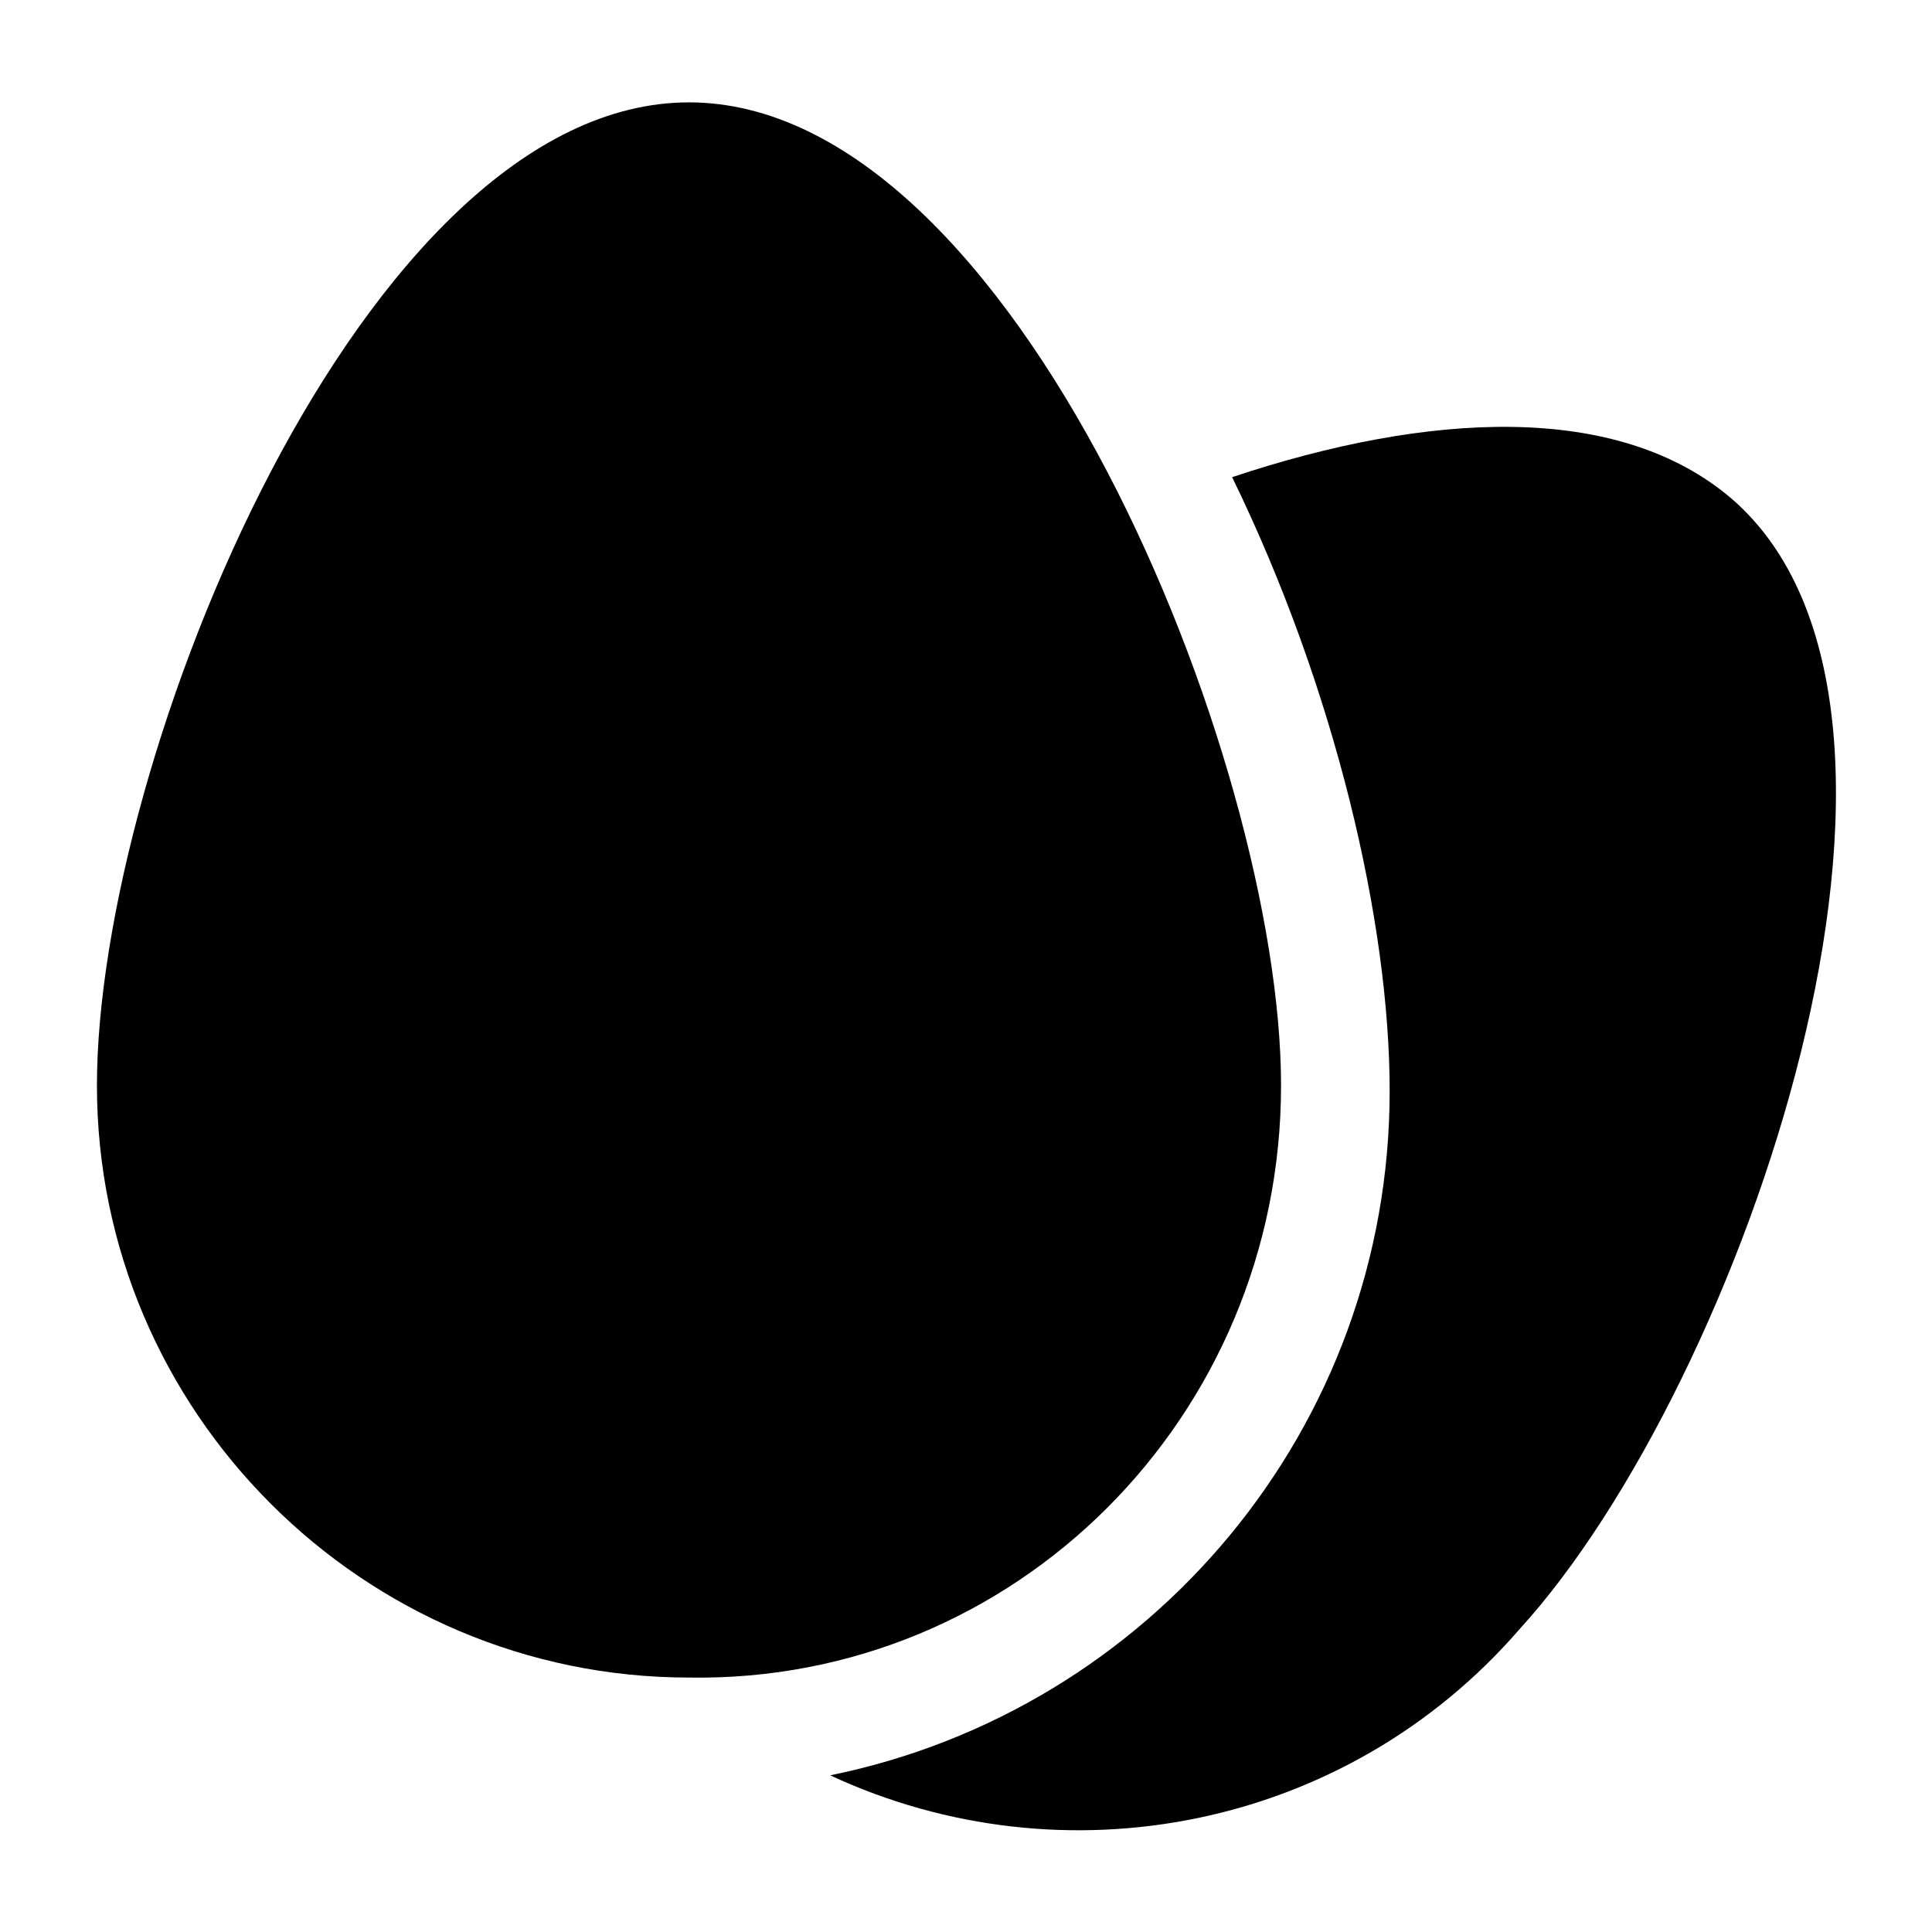
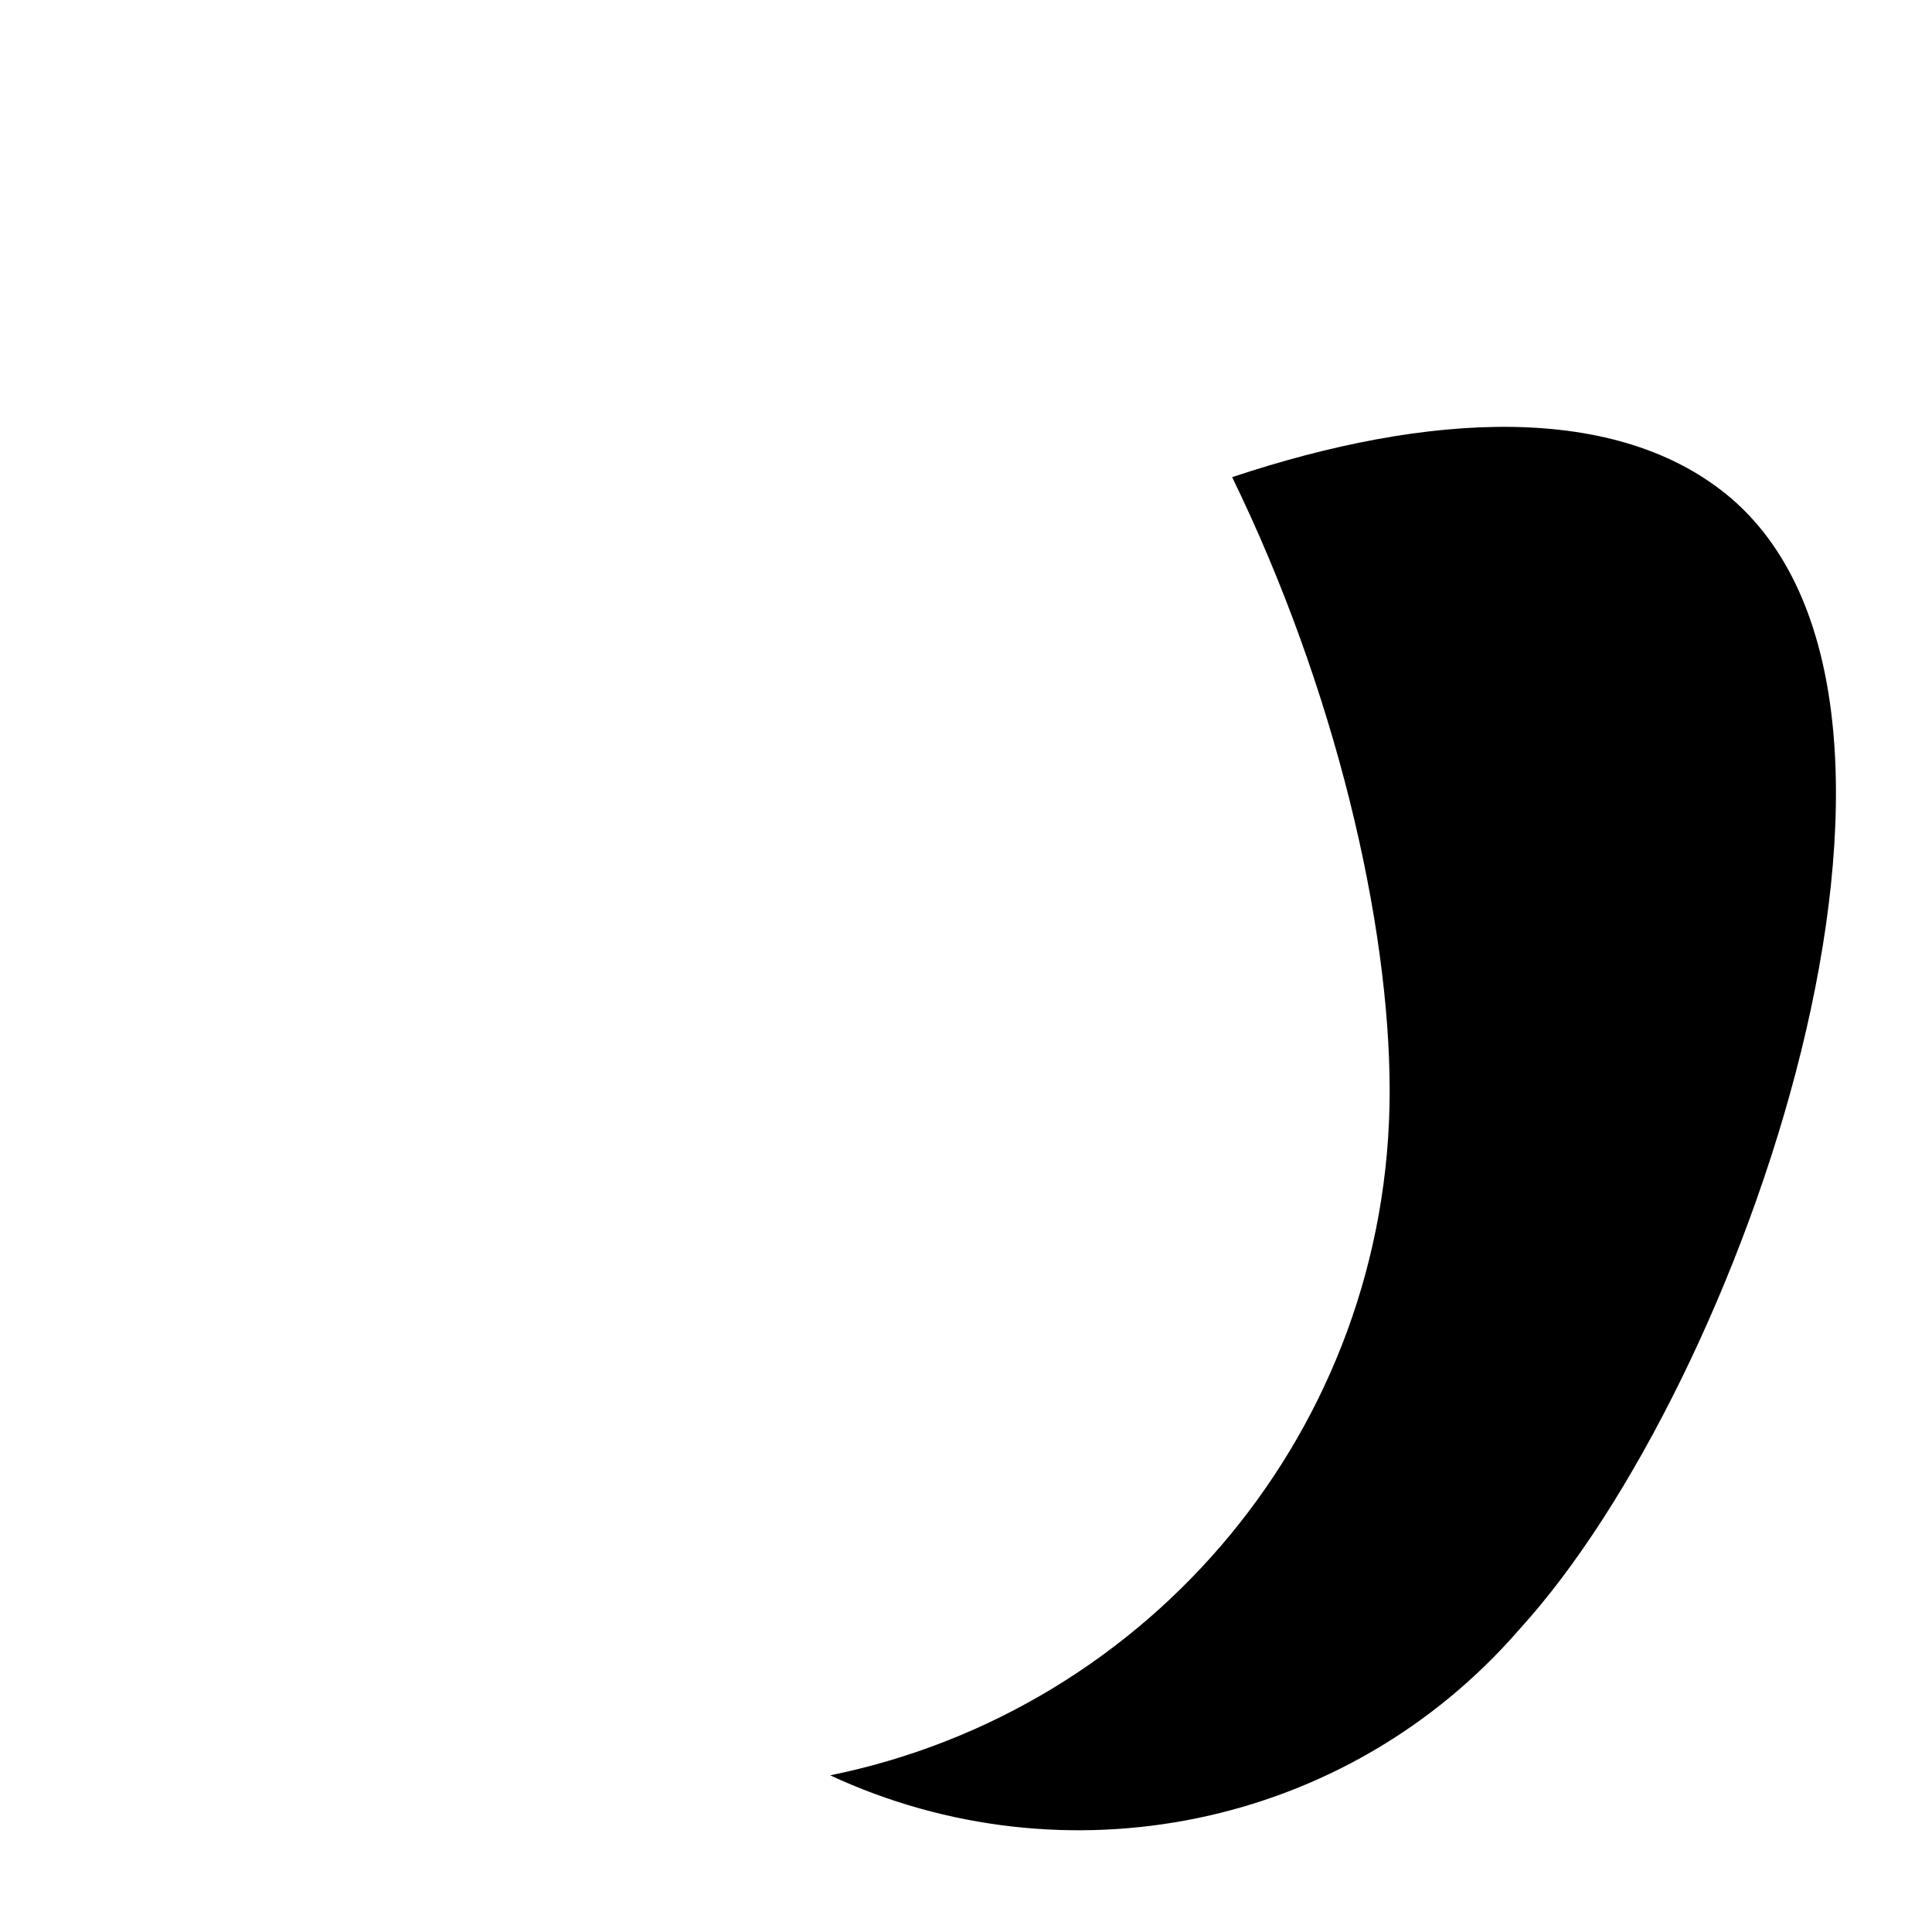
<svg xmlns="http://www.w3.org/2000/svg" fill="#000000" width="800px" height="800px" version="1.1" viewBox="144 144 512 512">
  <g>
-     <path d="m602.96 276.21c-30.23-25.91-80.609-23.031-132.43-5.758 27.352 56.141 41.746 118.04 41.746 162.66 0 89.246-63.336 164.1-148.27 181.37 61.898 28.789 136.75 14.395 182.81-38.867 59.016-64.777 120.91-243.27 56.137-299.41z" />
-     <path d="m483.49 431.67c0-86.367-70.535-260.54-156.9-260.54-86.367 0-156.9 174.18-156.9 260.54 0 86.367 70.535 156.9 156.9 156.9 86.367 1.438 156.9-69.098 156.9-156.9z" />
+     <path d="m602.96 276.21c-30.23-25.91-80.609-23.031-132.43-5.758 27.352 56.141 41.746 118.04 41.746 162.66 0 89.246-63.336 164.1-148.27 181.37 61.898 28.789 136.75 14.395 182.81-38.867 59.016-64.777 120.91-243.27 56.137-299.41" />
  </g>
</svg>